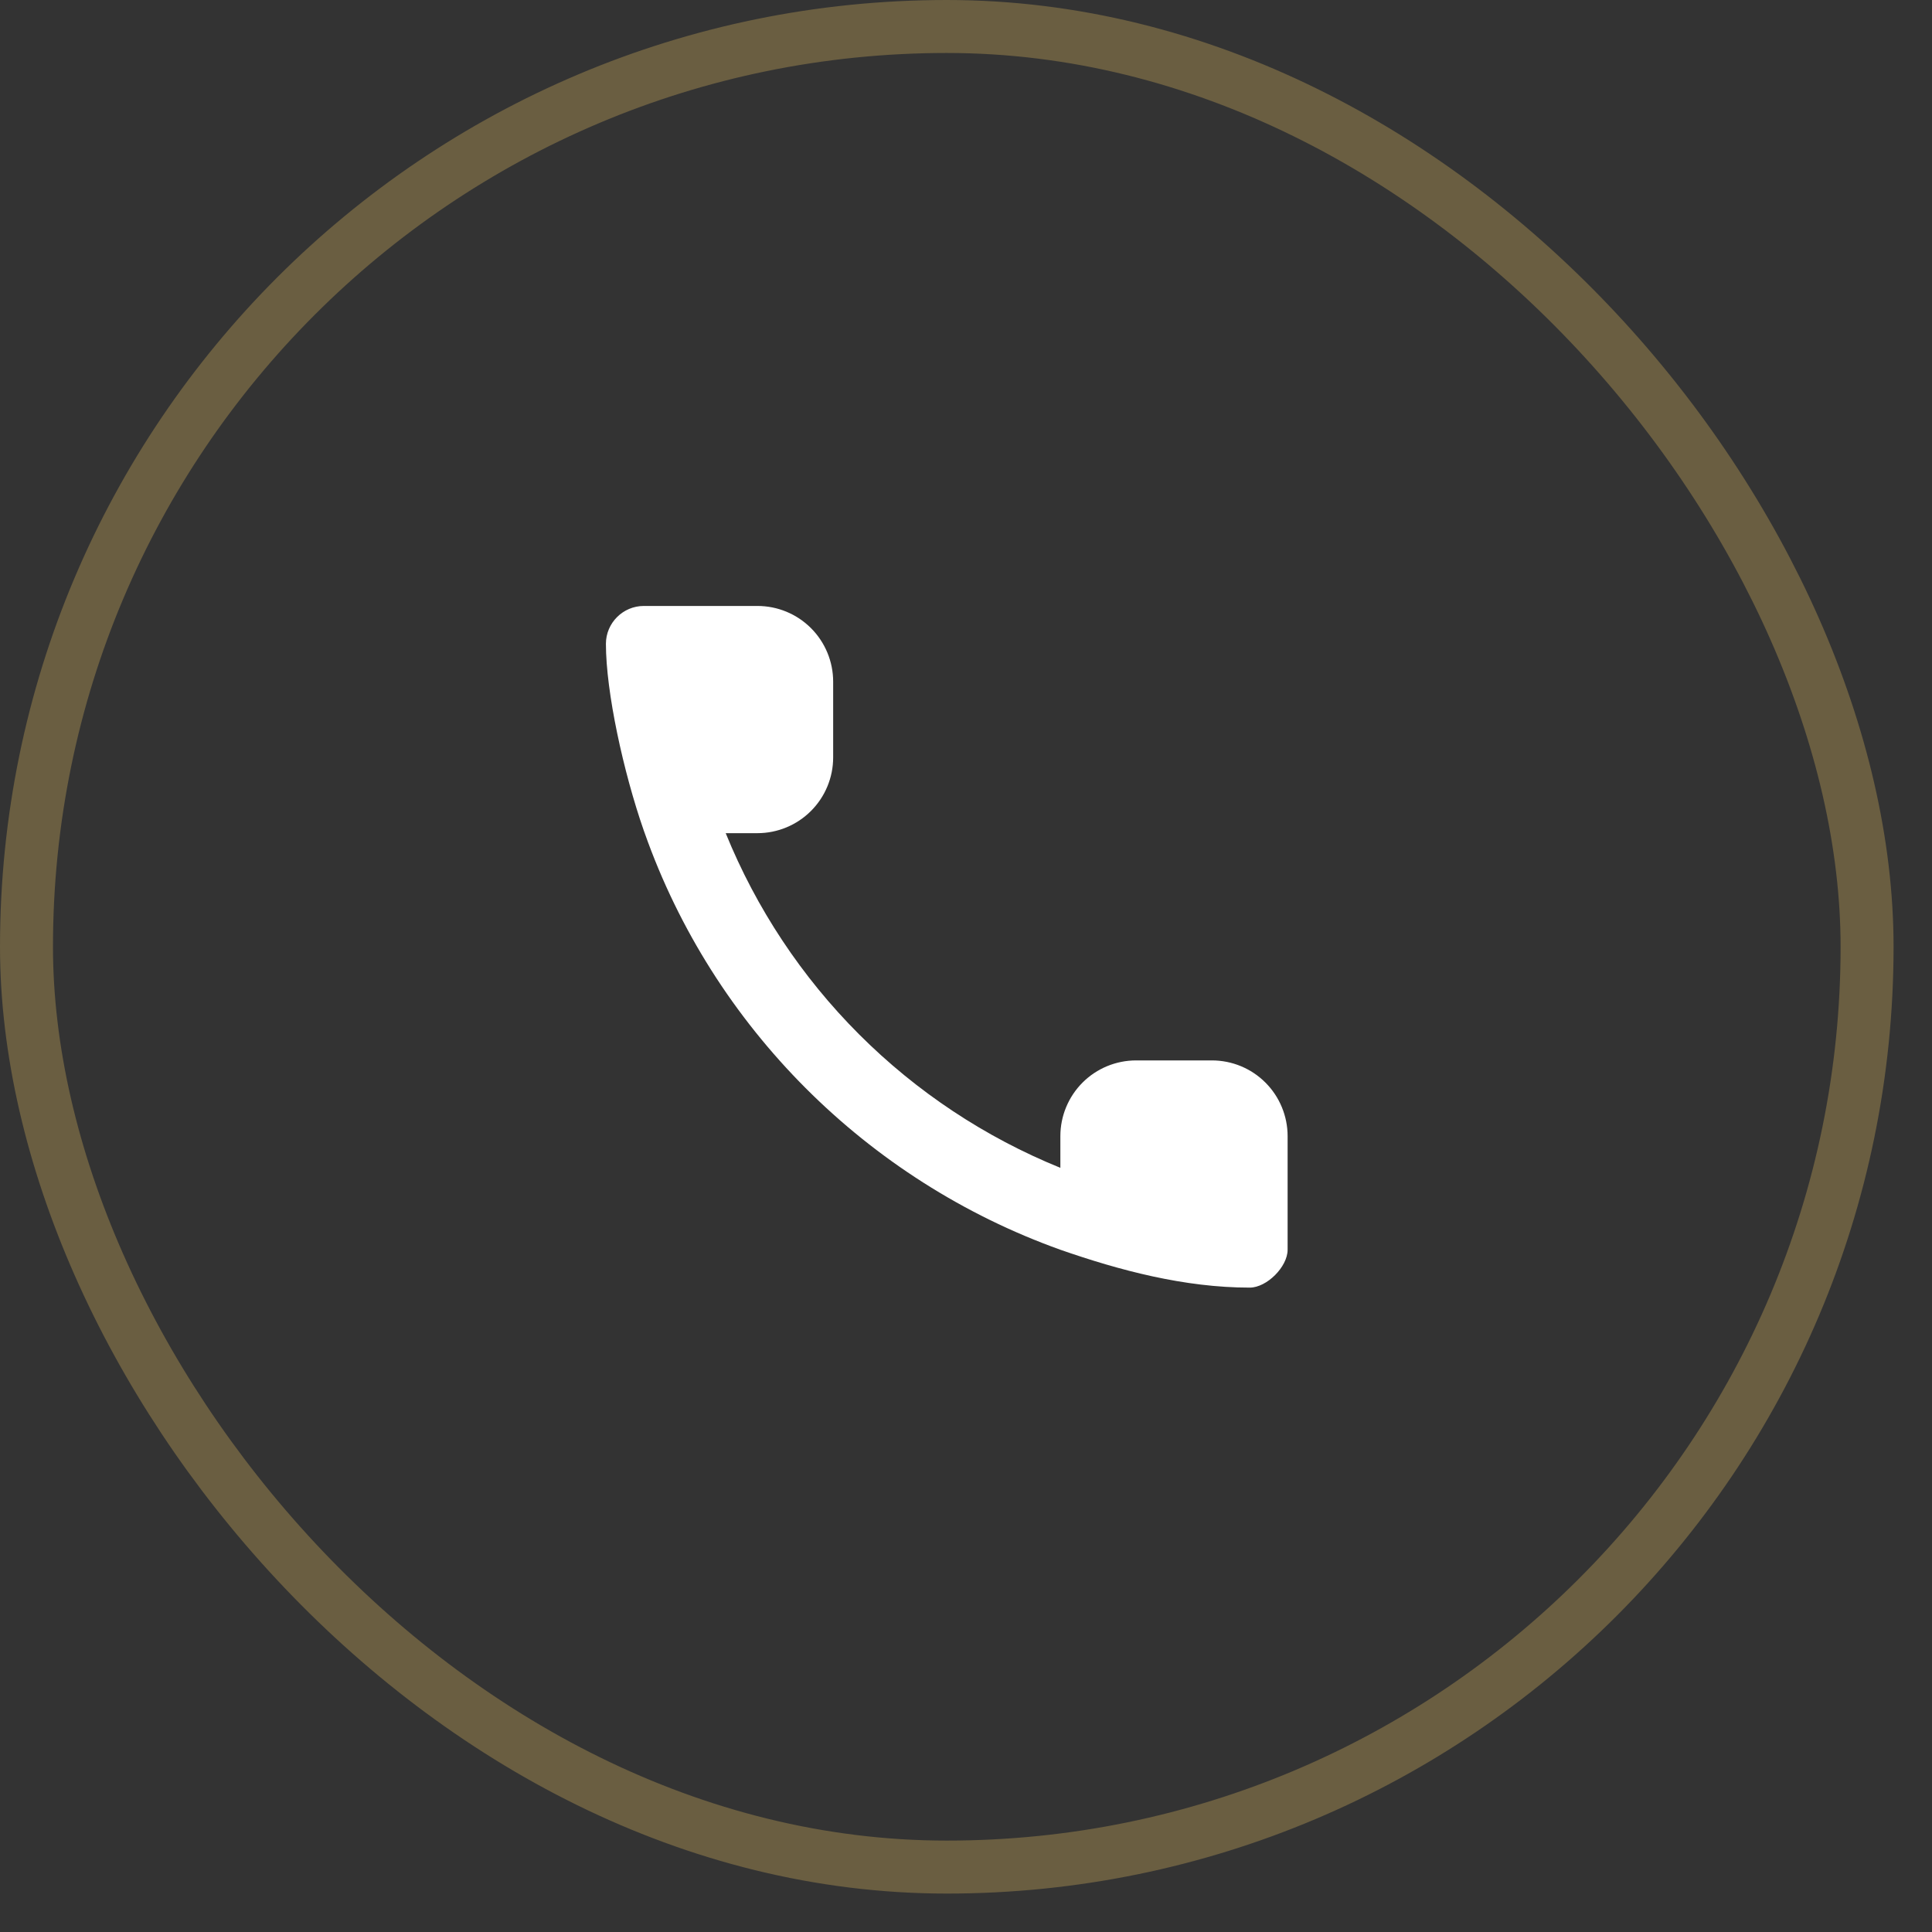
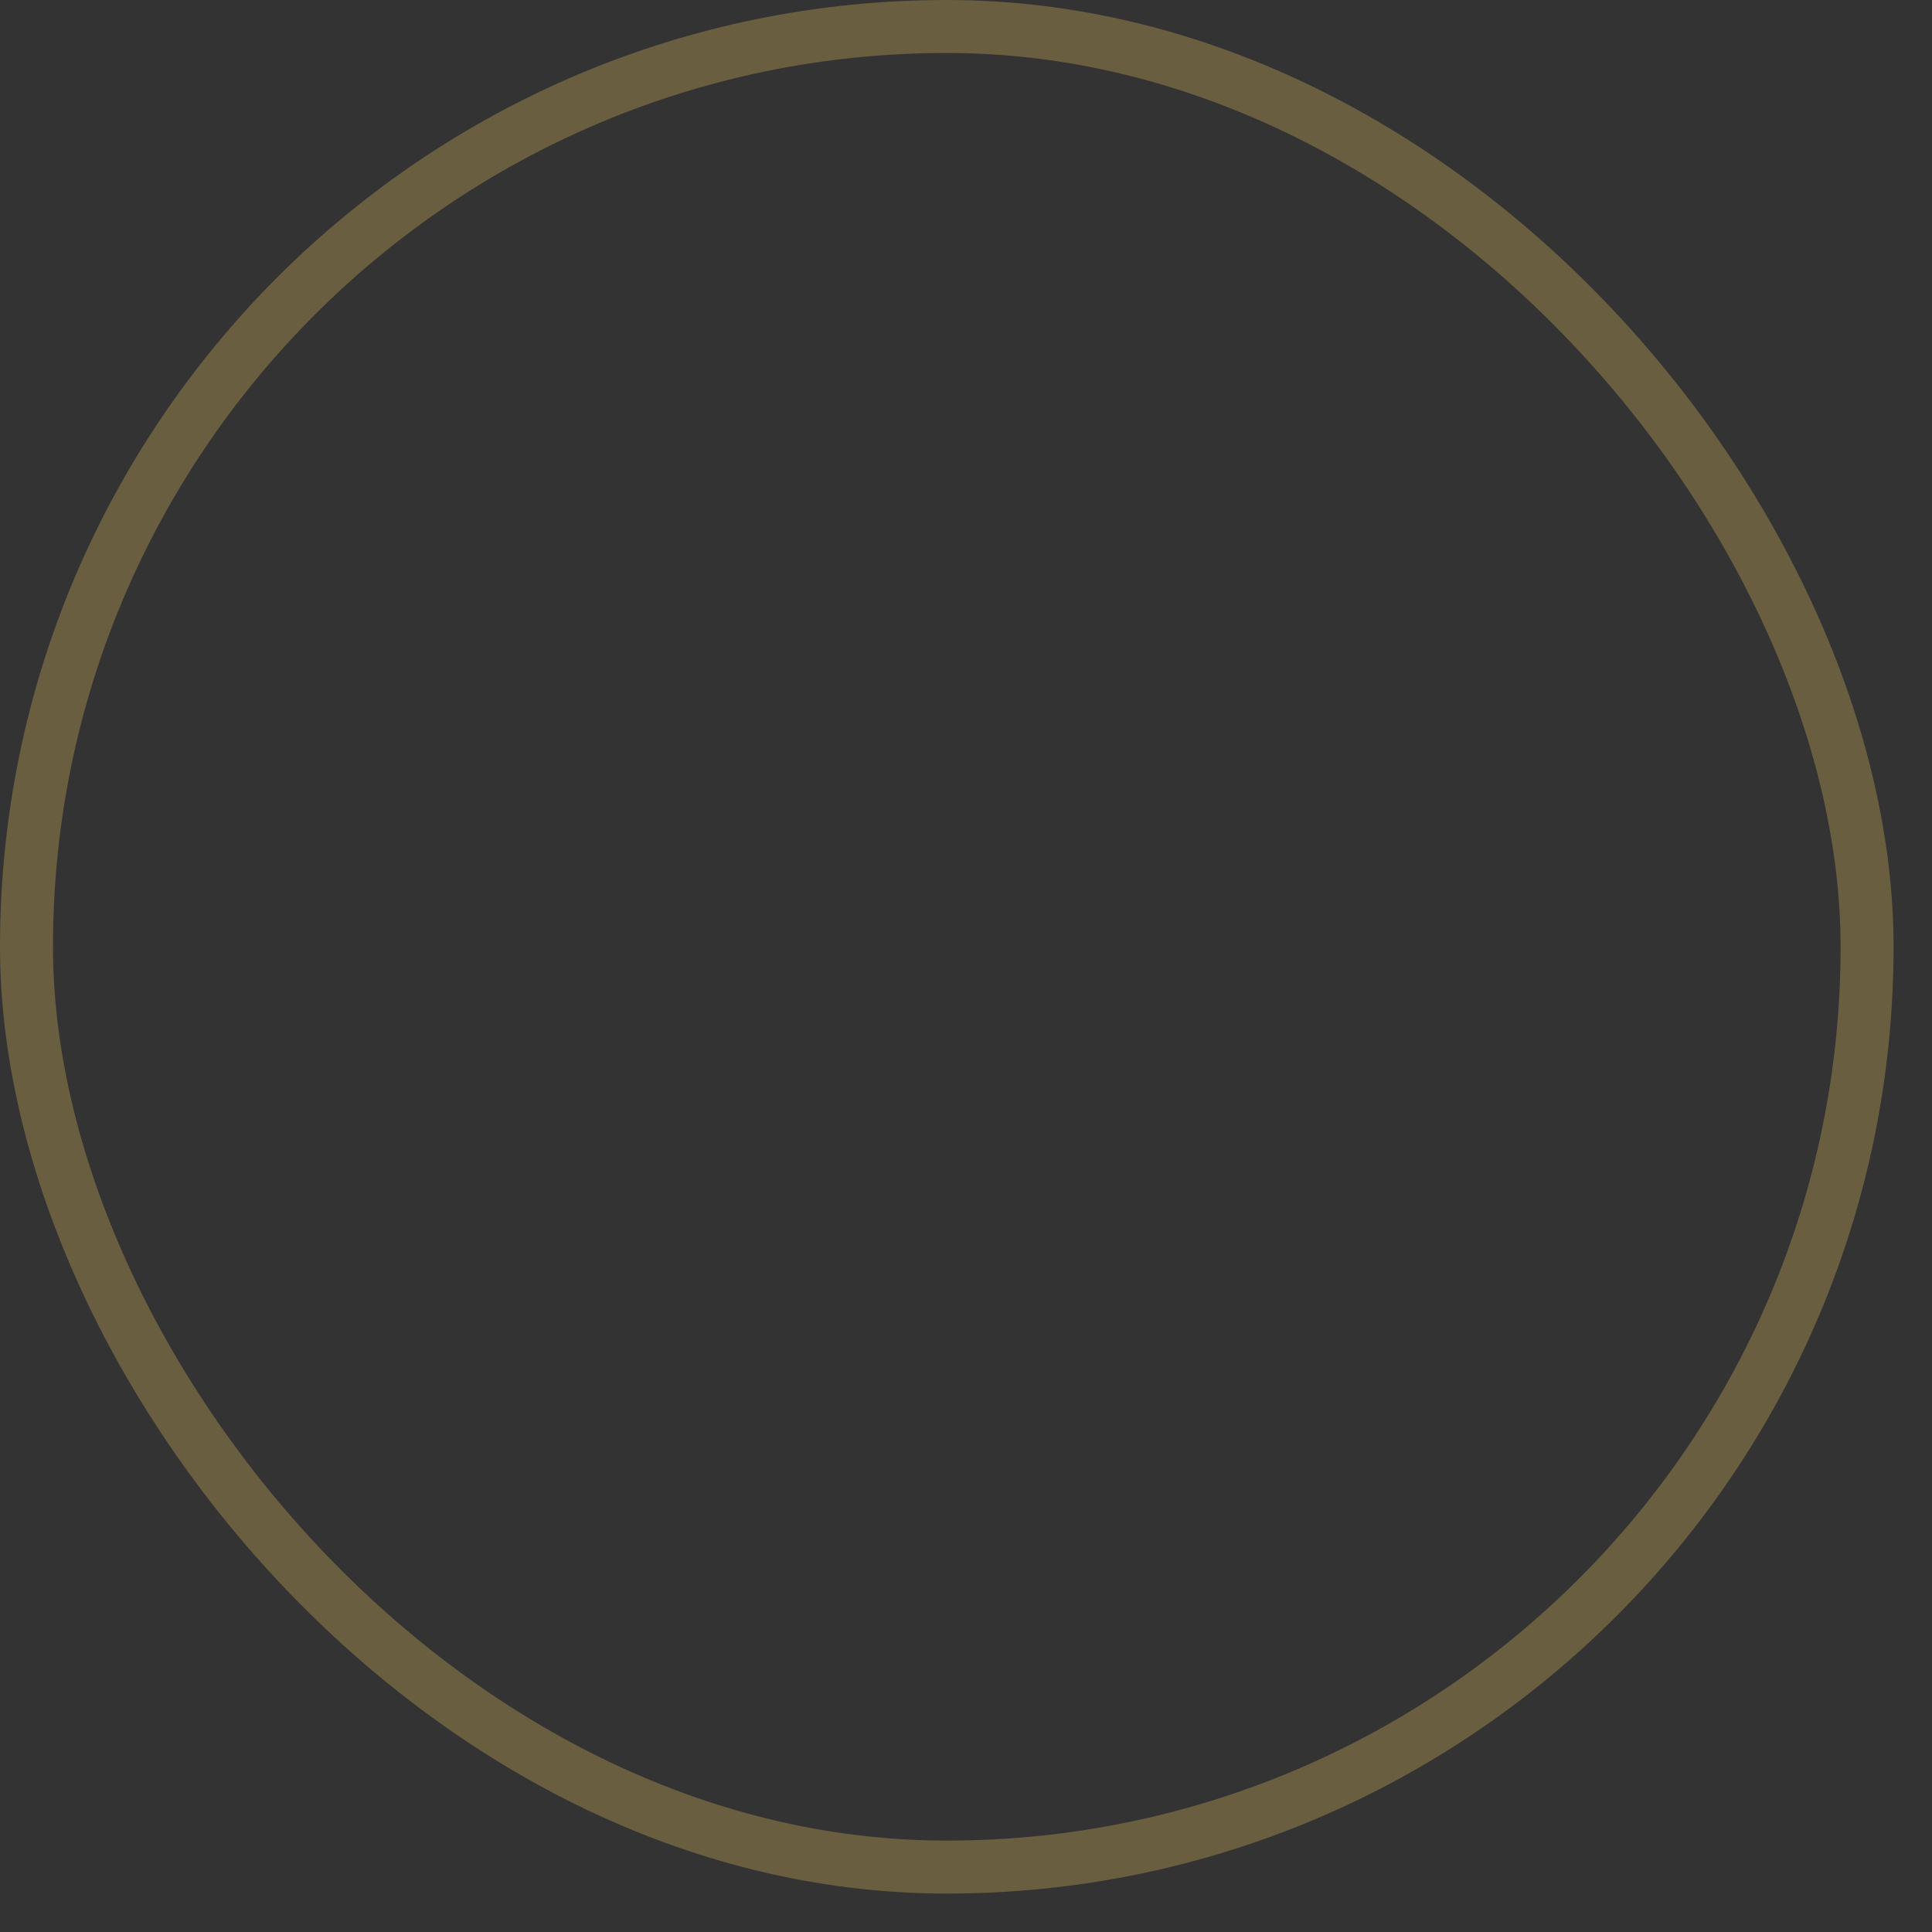
<svg xmlns="http://www.w3.org/2000/svg" width="45" height="45" viewBox="0 0 45 45" fill="none">
  <rect x="0" y="0" width="45" height="45" fill="#333333" stroke="none" />
  <rect opacity="0.4" x="0.617" y="0.617" width="42.871" height="42.871" rx="21.435" stroke="#BD9D57" stroke-width="1.234" />
-   <path fill-rule="evenodd" clip-rule="evenodd" d="M15.017 19.406L14.995 19.345C14.519 17.981 14.113 16.116 14.113 14.996C14.113 14.511 14.51 14.114 14.995 14.114H17.642C18.11 14.114 18.558 14.299 18.889 14.63C19.22 14.961 19.406 15.41 19.406 15.878V17.642C19.406 18.11 19.22 18.558 18.889 18.889C18.558 19.22 18.11 19.406 17.642 19.406H16.903C17.616 21.161 18.672 22.754 20.011 24.093C21.35 25.432 22.944 26.489 24.698 27.201V26.463C24.698 25.995 24.884 25.546 25.215 25.215C25.546 24.884 25.995 24.699 26.463 24.699H28.227C28.695 24.699 29.143 24.884 29.474 25.215C29.805 25.546 29.991 25.995 29.991 26.463V29.109C29.991 29.506 29.506 29.991 29.109 29.991C27.587 29.991 26.075 29.589 24.698 29.109C20.187 27.493 16.611 23.917 15.017 19.406V19.406Z" fill="white" />
</svg>